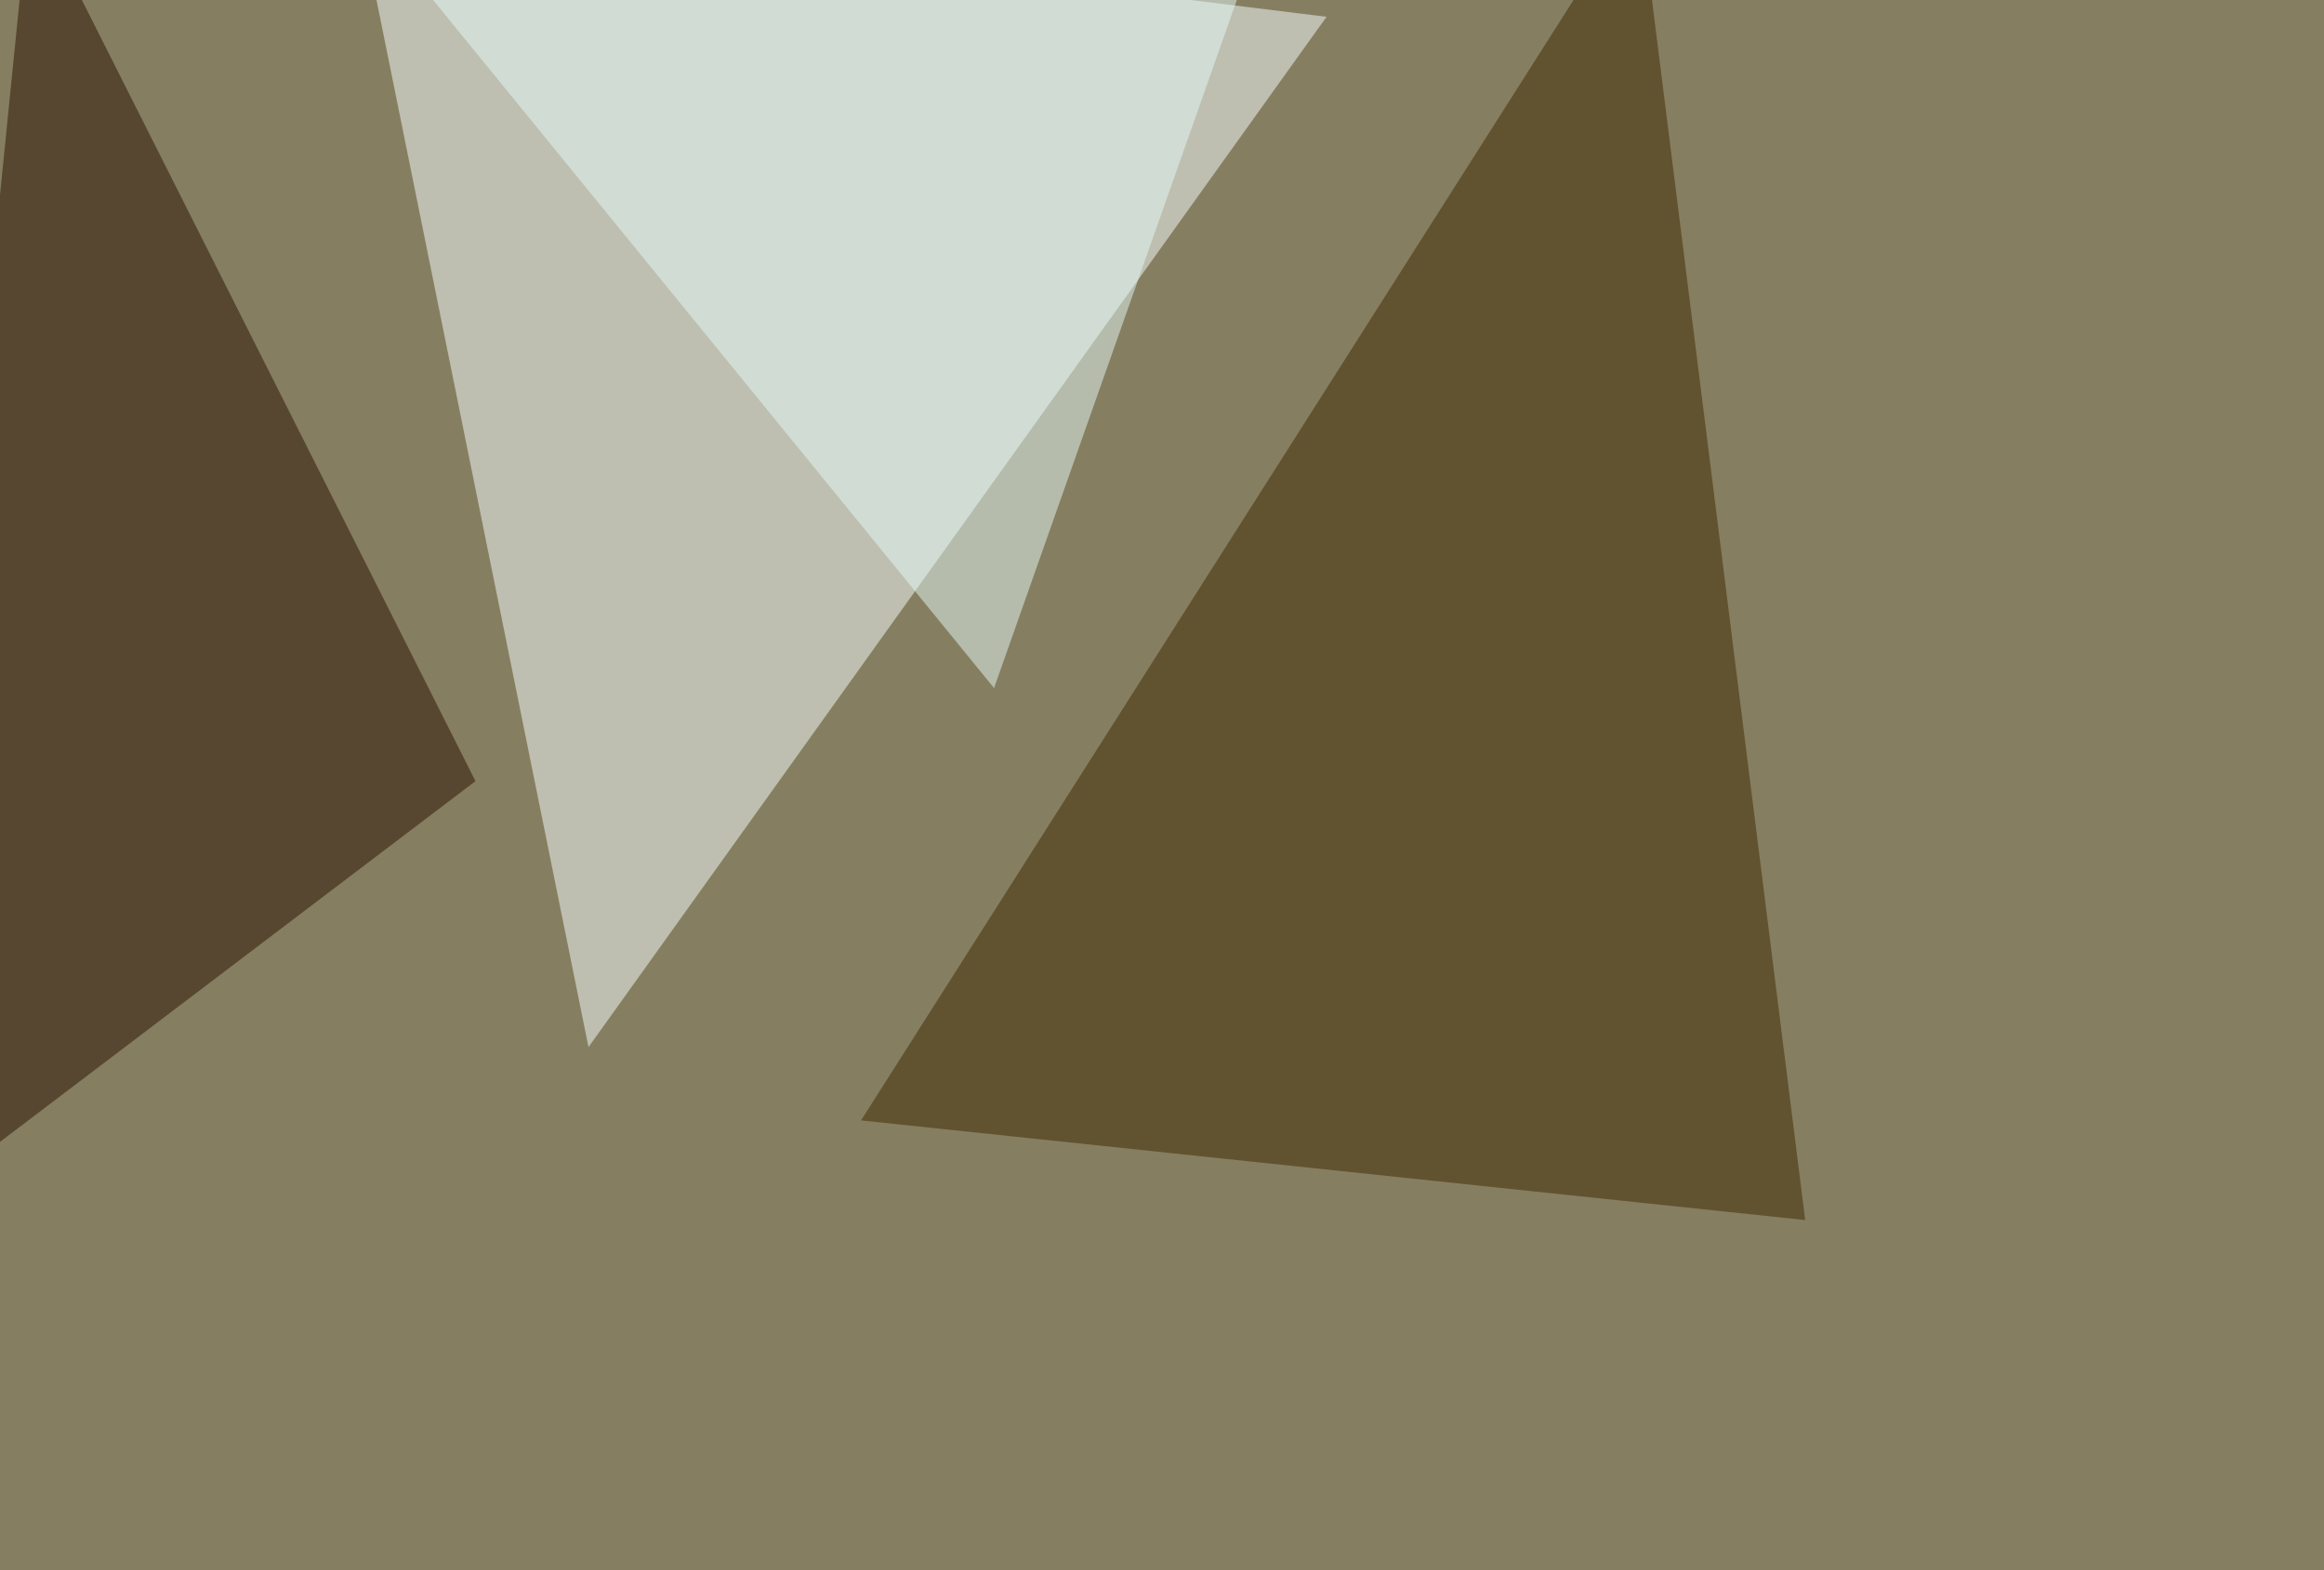
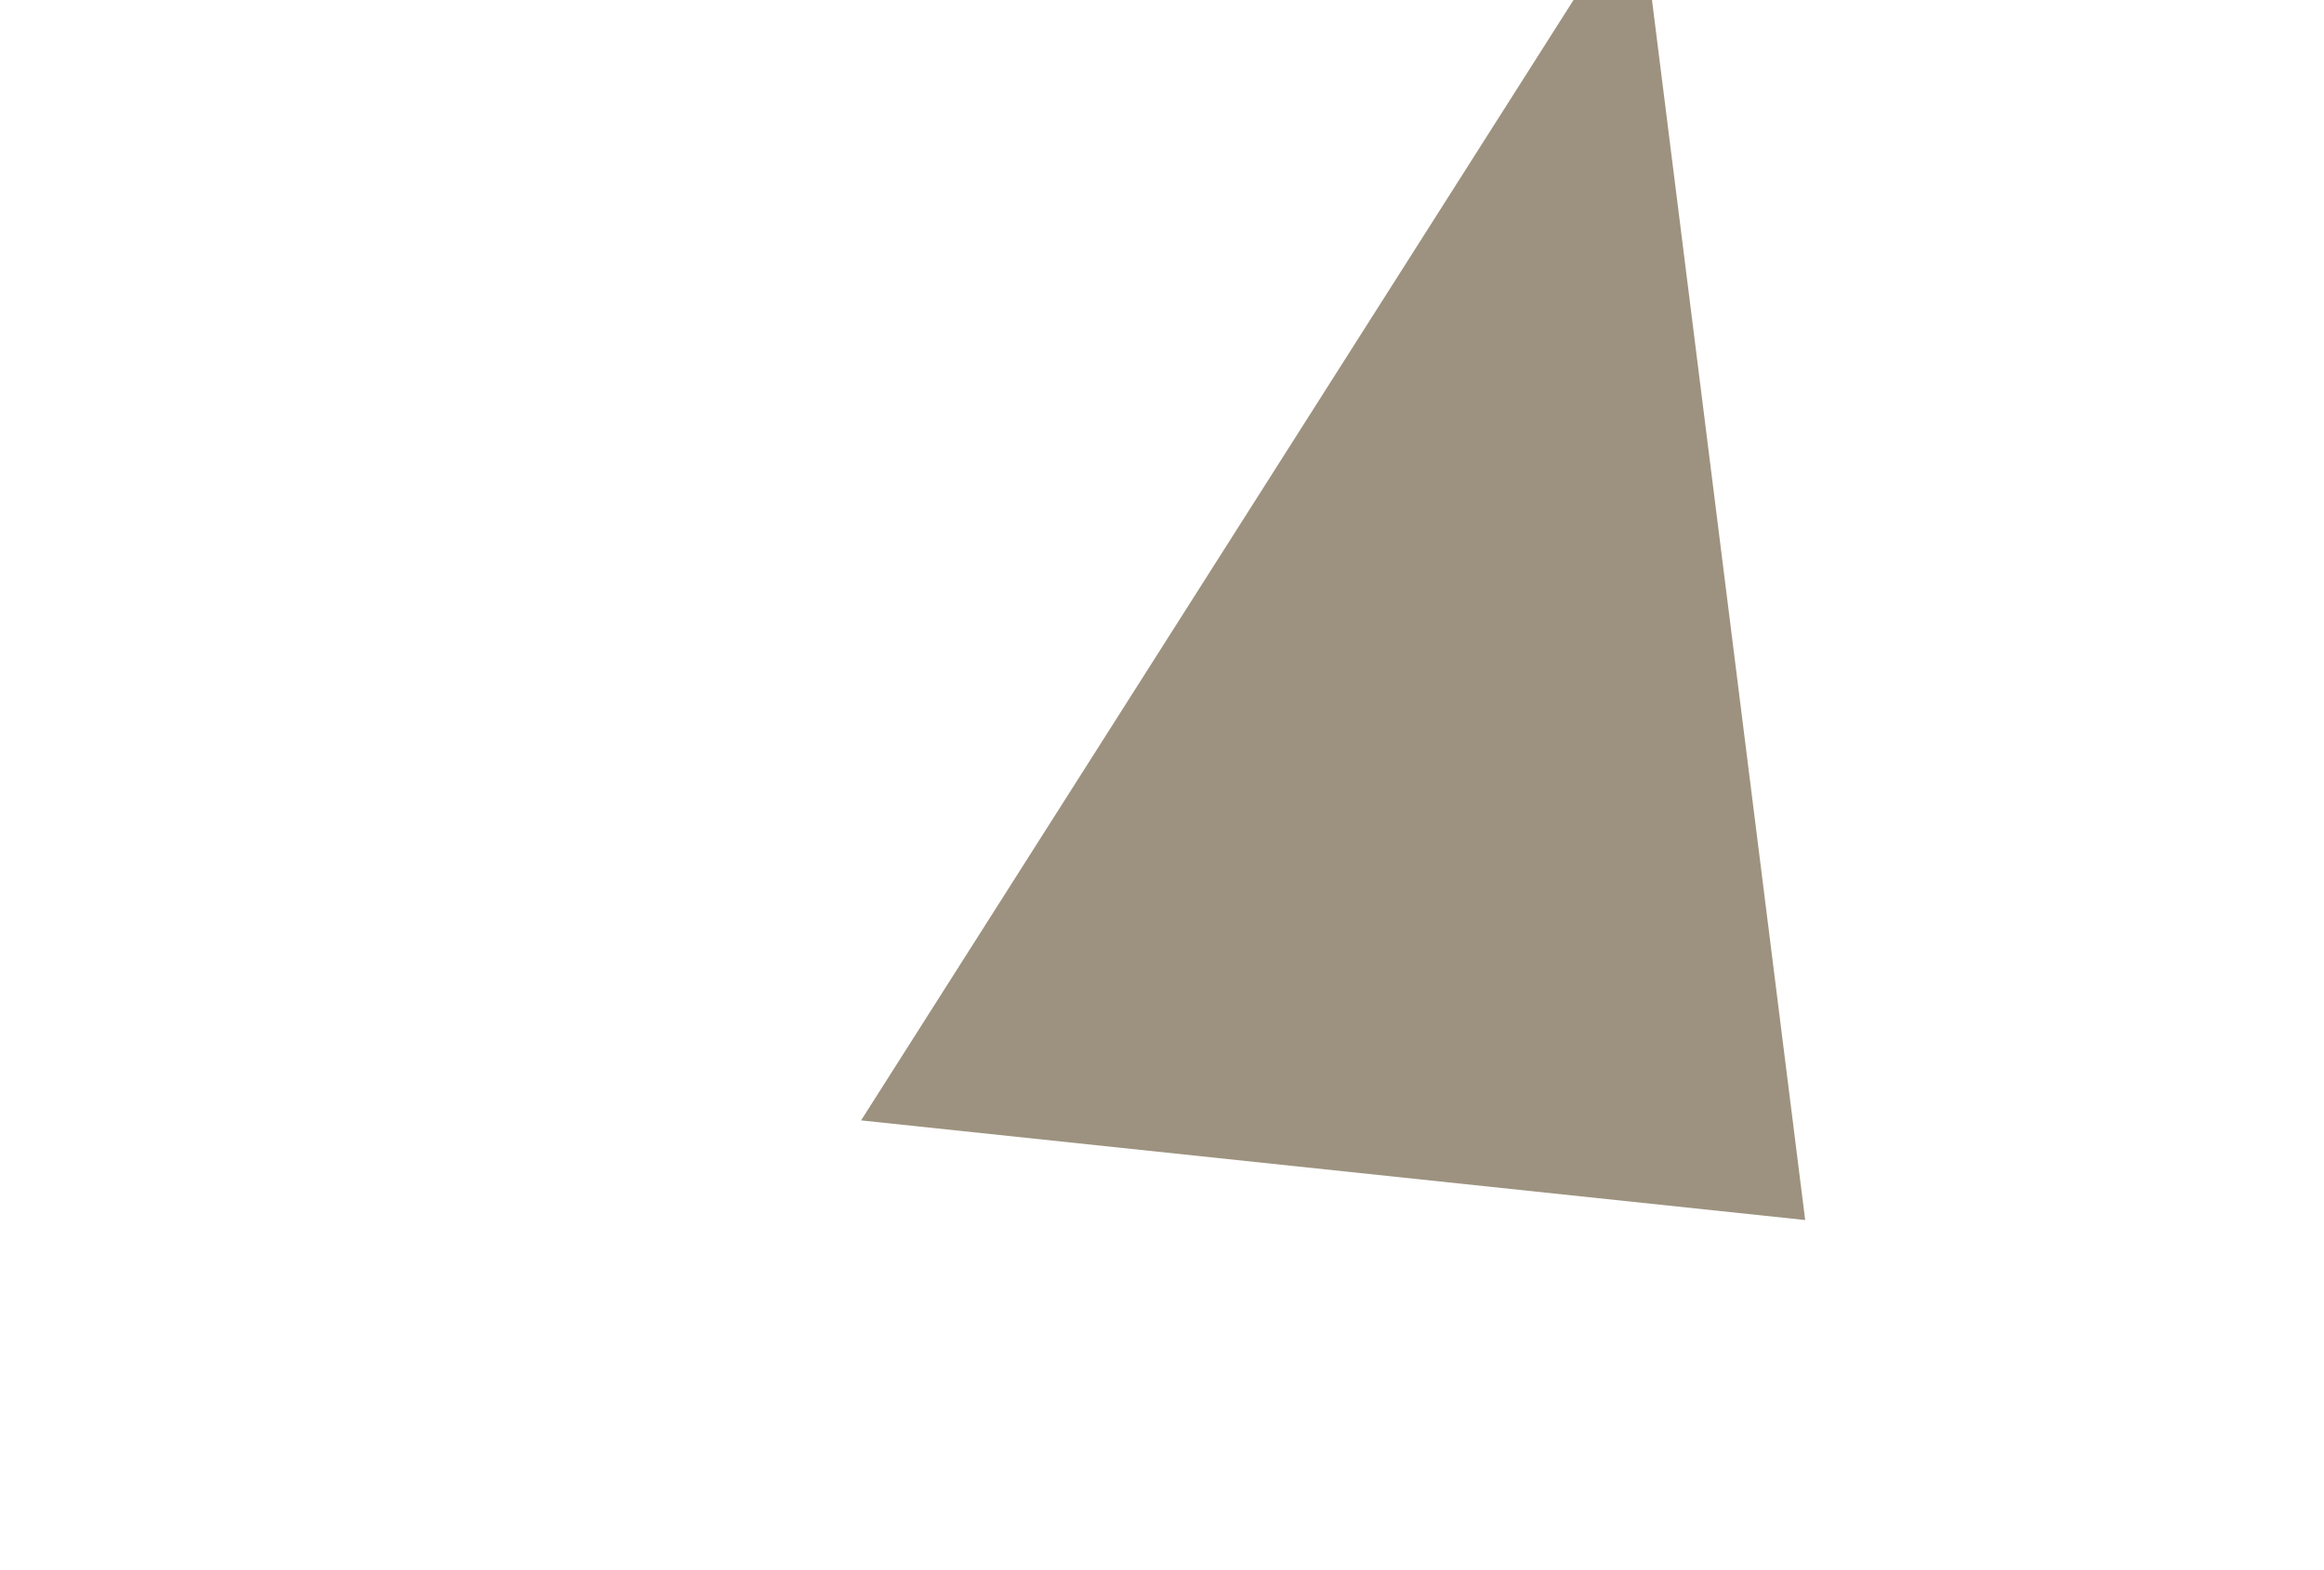
<svg xmlns="http://www.w3.org/2000/svg" width="1024" height="692">
  <filter id="a">
    <feGaussianBlur stdDeviation="55" />
  </filter>
-   <rect width="100%" height="100%" fill="#867e60" />
  <g filter="url(#a)">
    <g fill-opacity=".5">
-       <path fill="#f7ffff" d="M156.7-45.4l102.6 506.8 325.2-454z" />
      <path fill="#3c2600" d="M379.4 493.7l416 43.9-73.2-583z" />
-       <path fill="#291000" d="M-45.4 537.6l58.6-583 196.3 389.6z" />
-       <path fill="#e4fbf9" d="M561-45.4L438 303.2 153.8-45.4z" />
+       <path fill="#291000" d="M-45.4 537.6z" />
    </g>
  </g>
</svg>